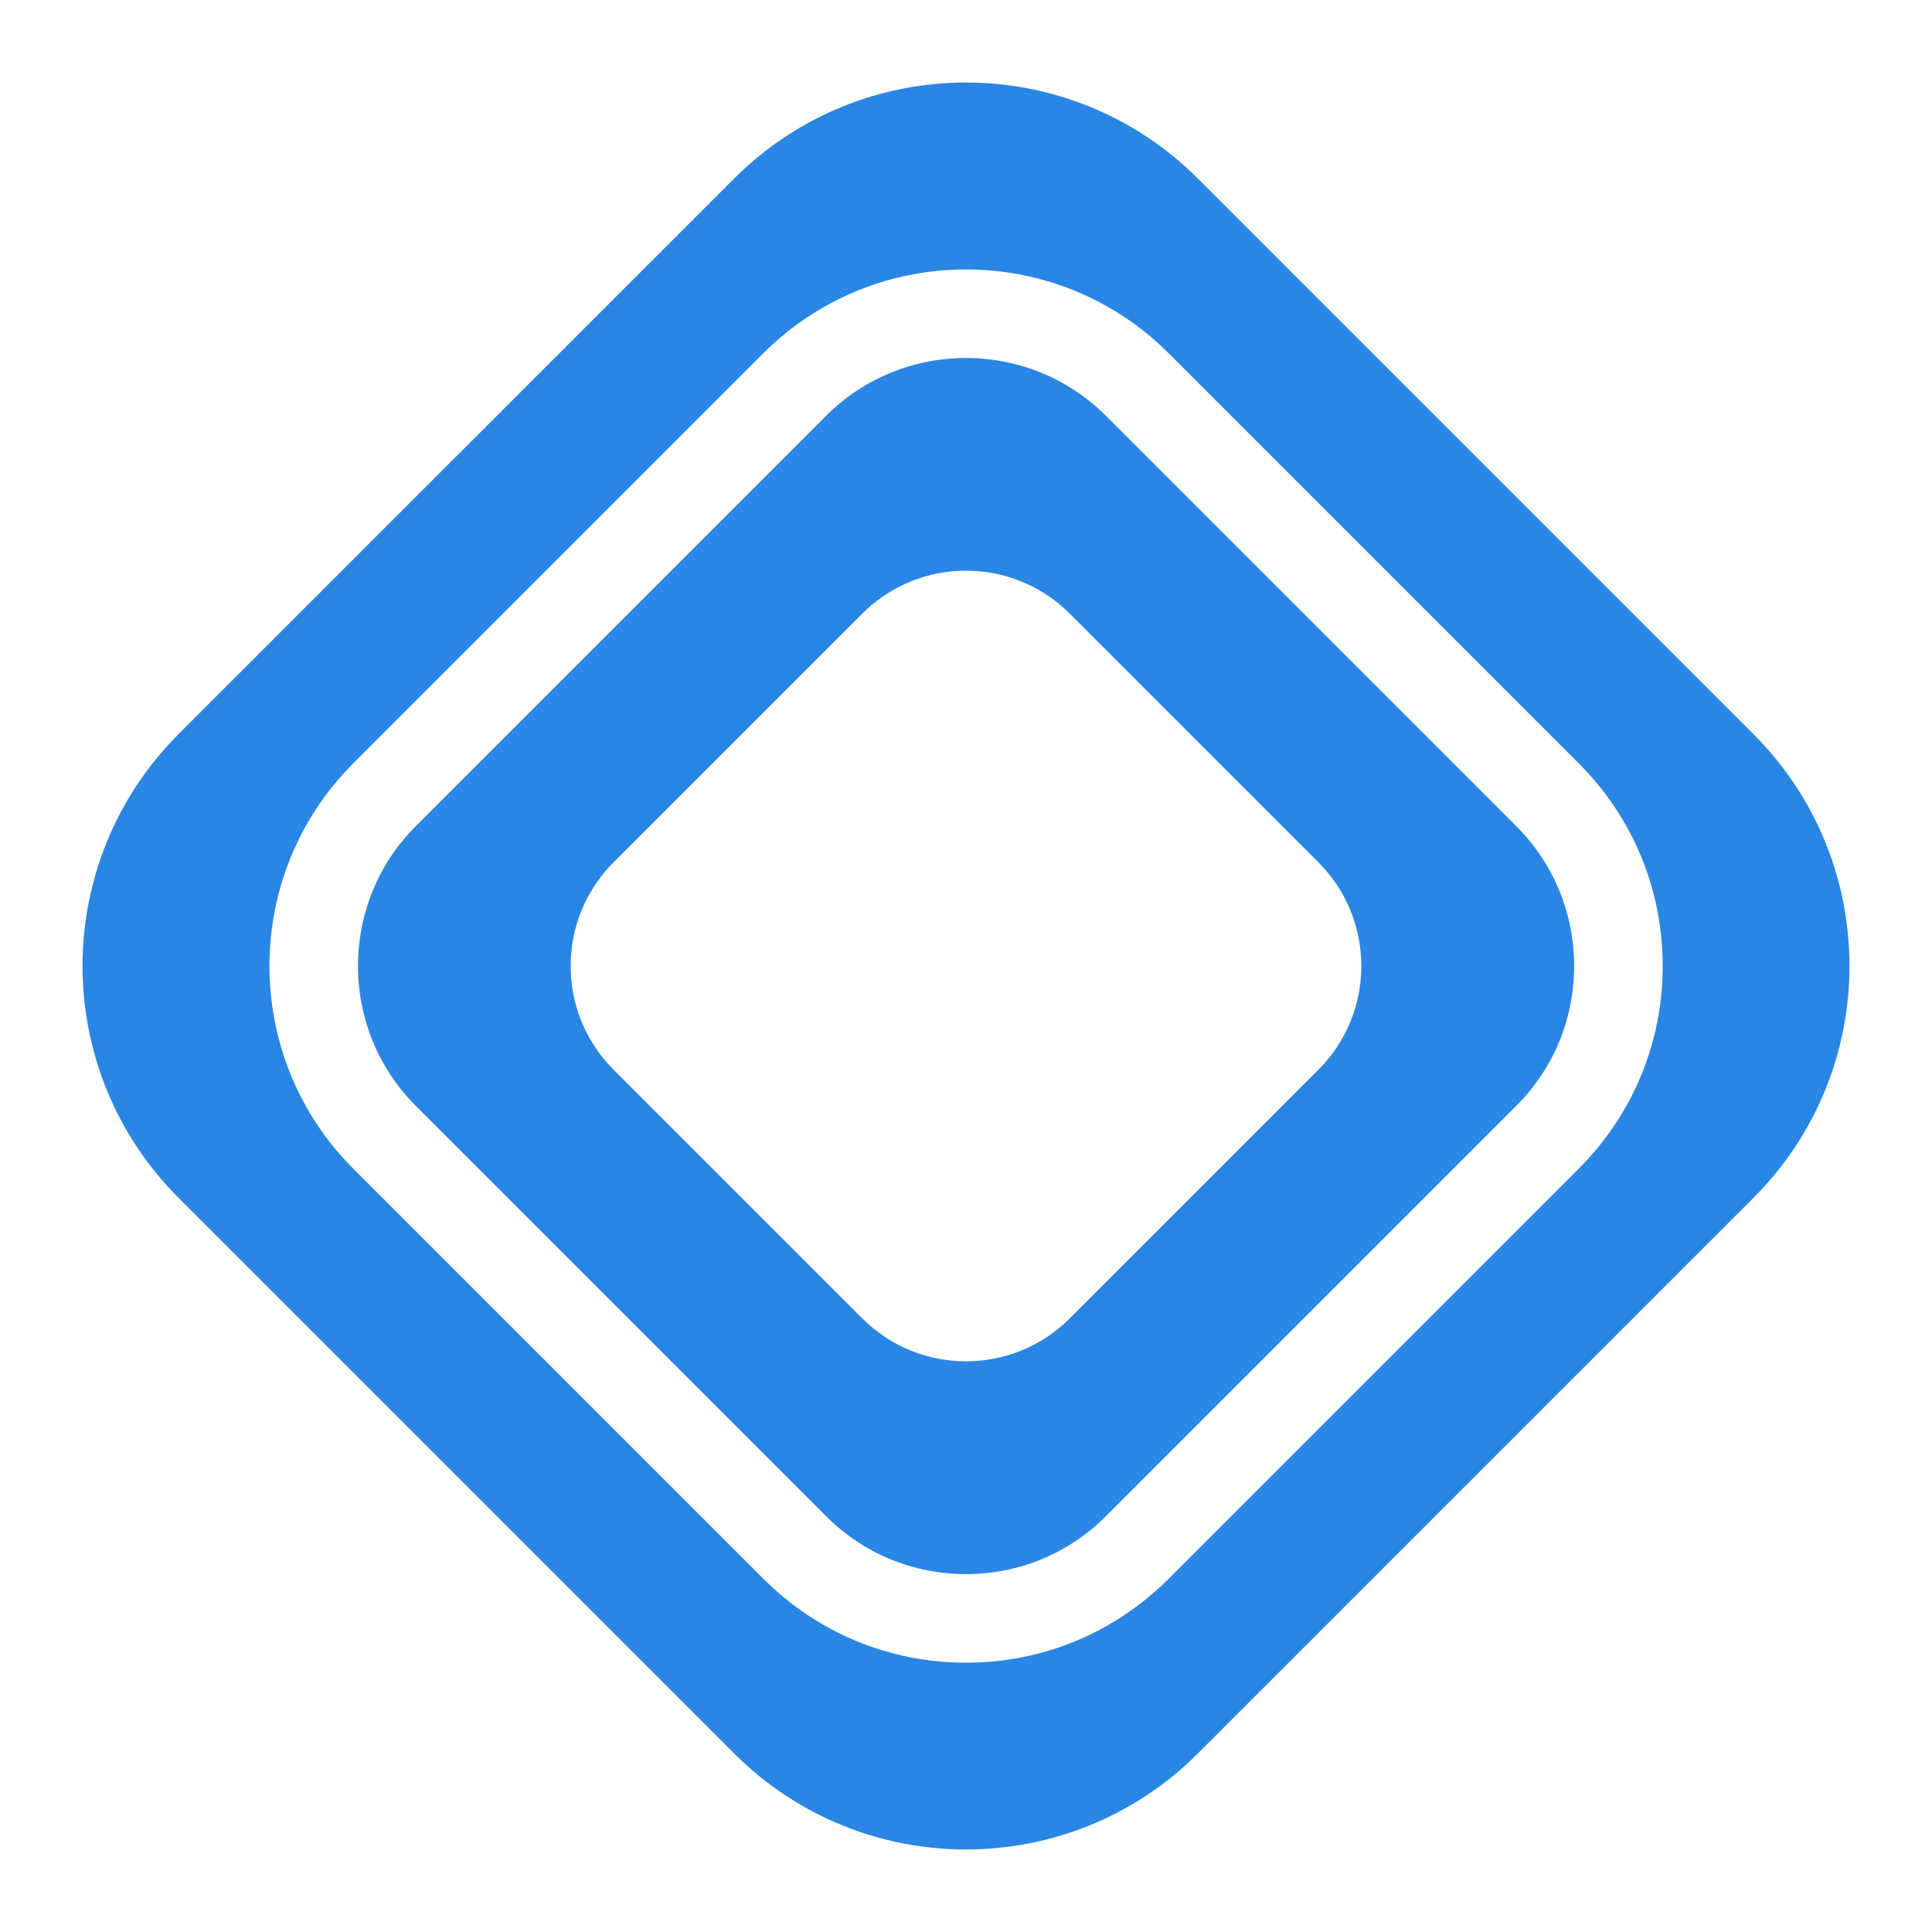
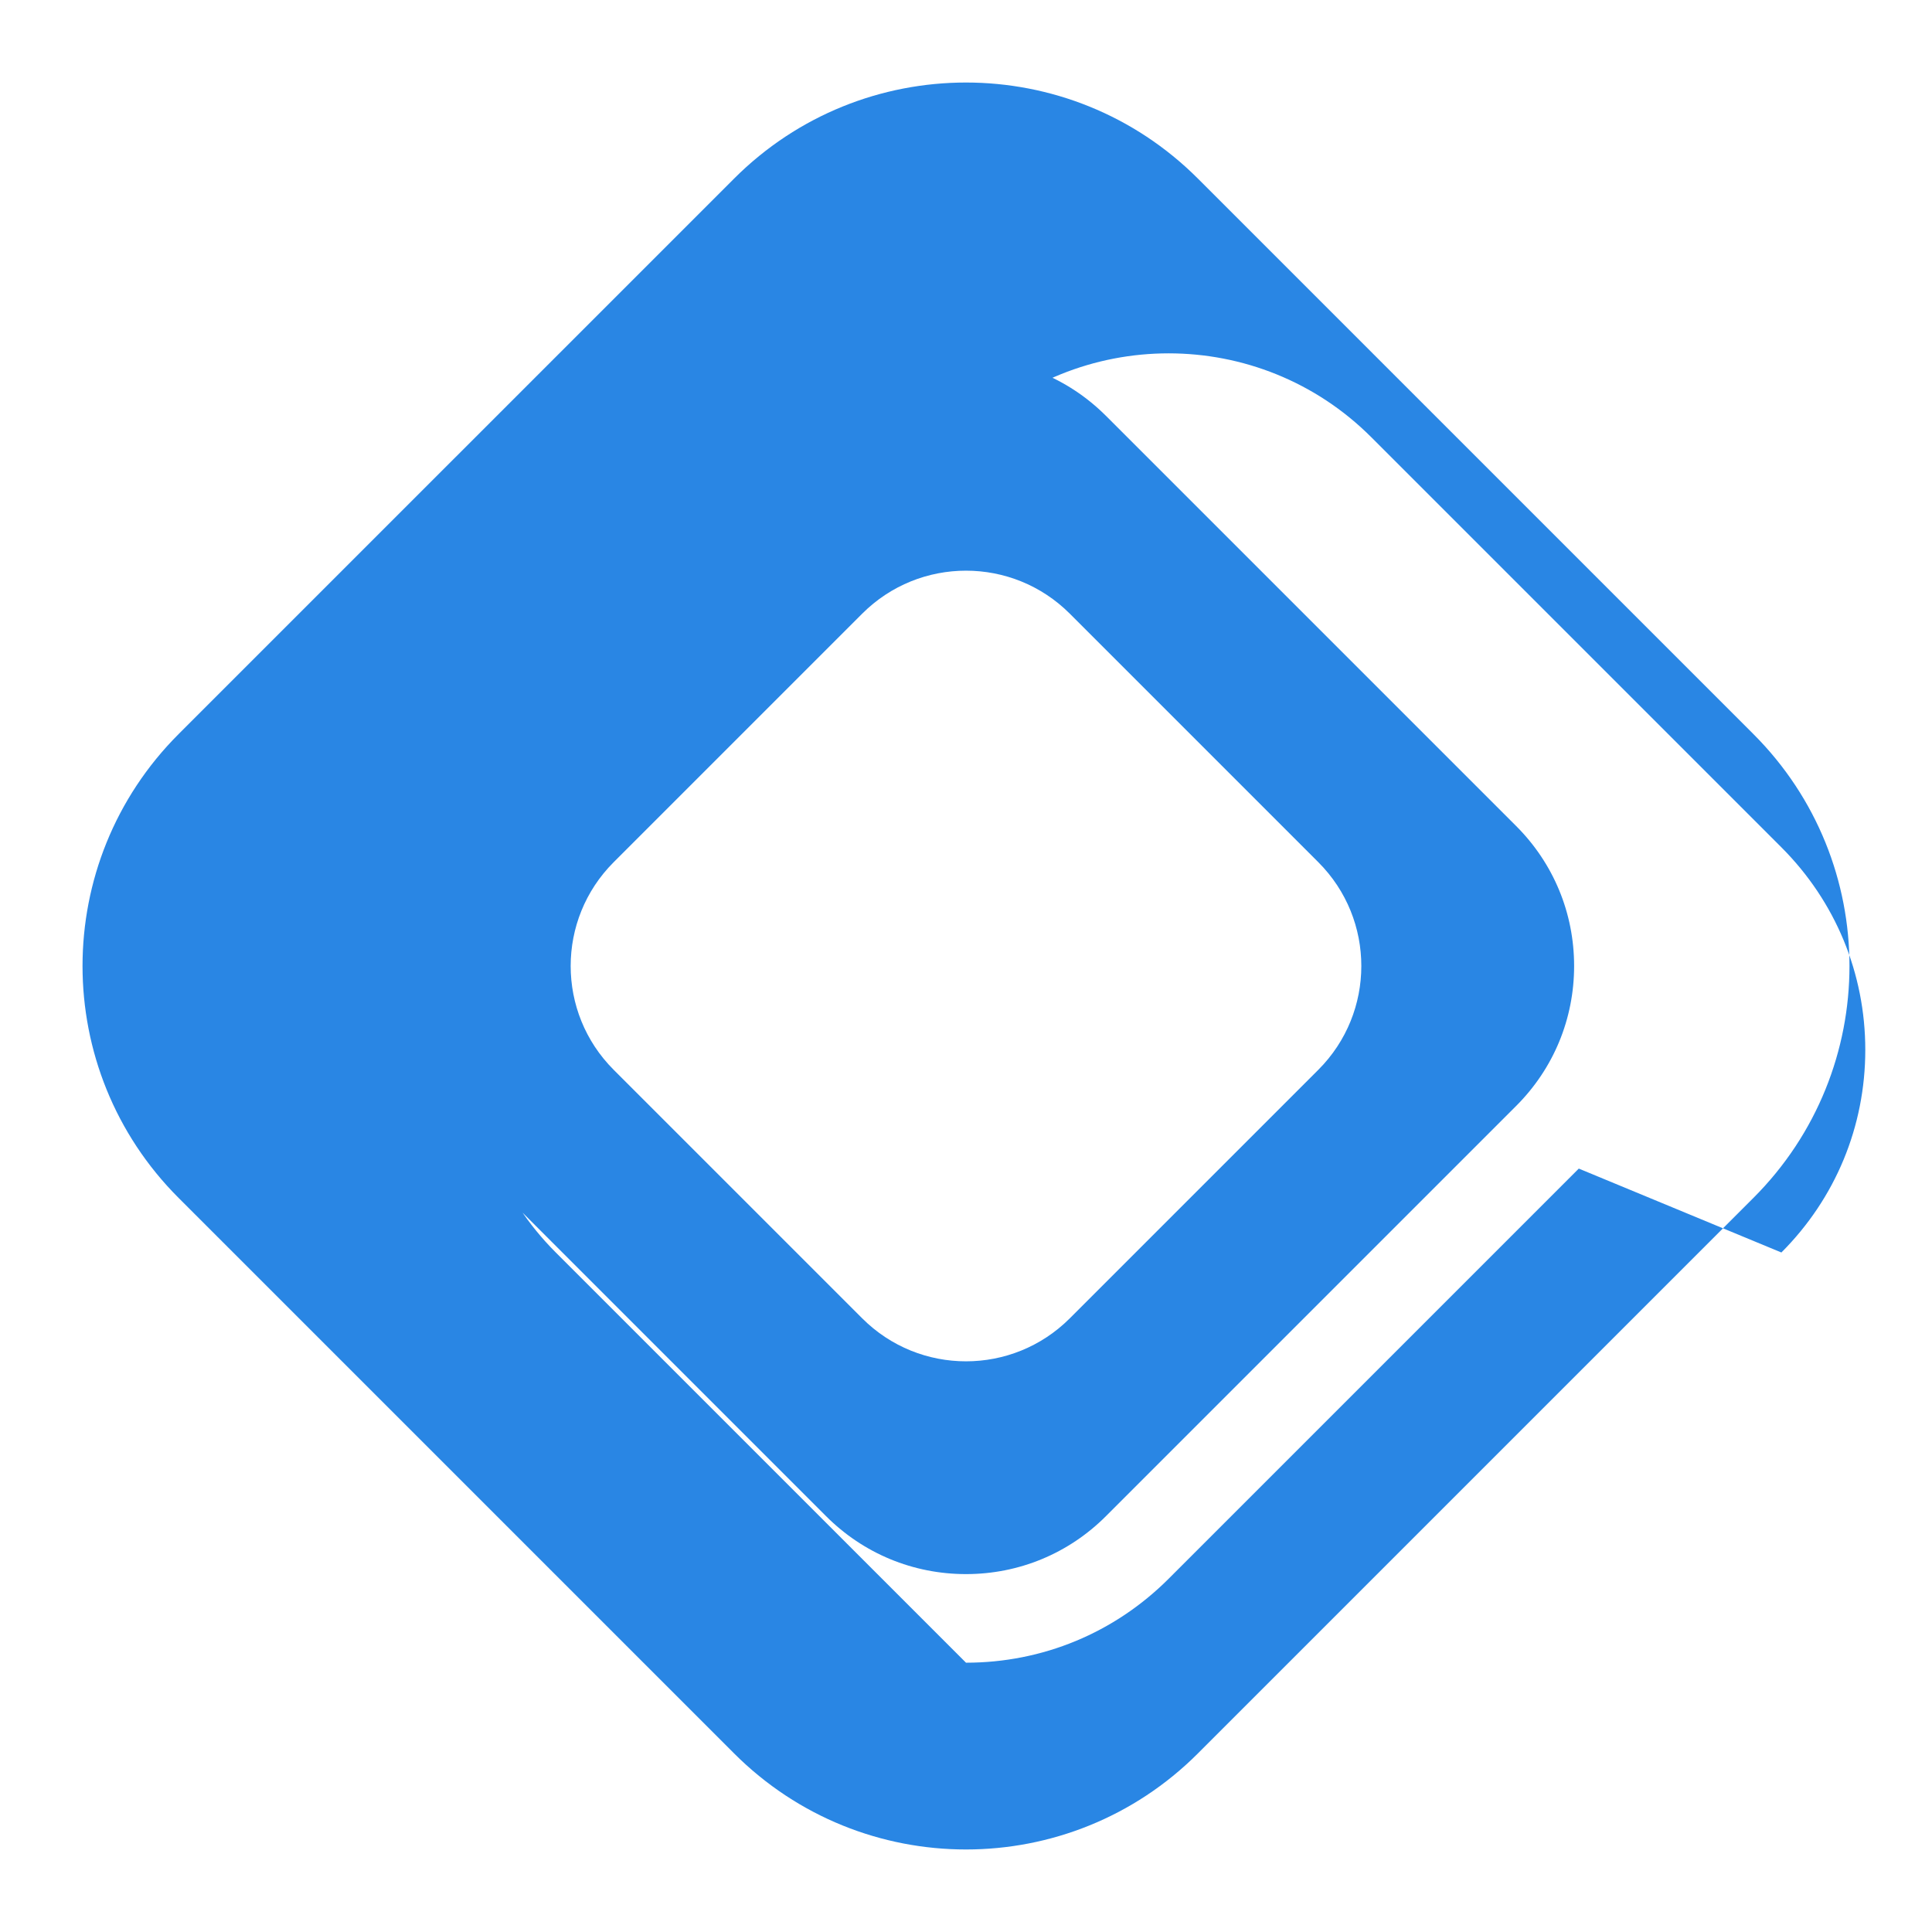
<svg xmlns="http://www.w3.org/2000/svg" id="_Слой_1" data-name="Слой_1" version="1.1" viewBox="0 0 1000 1000">
  <defs>
    <style> .st0 { fill: #2986e4; } </style>
  </defs>
-   <path class="st0" d="M907.56,379.96L620.04,92.44c-66.3-66.3-173.78-66.3-240.08,0L92.44,379.96c-66.3,66.3-66.3,173.78,0,240.08l287.52,287.52c66.3,66.3,173.78,66.3,240.08,0l287.52-287.52c66.3-66.3,66.3-173.78,0-240.08ZM817.18,604.86l-212.32,212.32c-28.01,28-65.25,43.43-104.86,43.43s-76.85-15.43-104.86-43.43l-212.32-212.32c-57.81-57.82-57.81-151.9,0-209.72l212.32-212.32c57.82-57.81,151.9-57.81,209.72,0l212.32,212.32c28,28.01,43.43,65.25,43.43,104.86s-15.43,76.85-43.43,104.86ZM572.44,215.24c-19.97-19.97-46.2-29.95-72.44-29.95s-52.47,9.98-72.44,29.95l-212.32,212.32c-39.94,39.94-39.94,104.93,0,144.87l212.32,212.32c19.34,19.36,45.07,30,72.44,30s53.09-10.65,72.44-30l212.32-212.32c19.36-19.34,30-45.07,30-72.44s-10.65-53.09-30-72.44l-212.32-212.32ZM682.37,553.72l-128.65,128.65c-29.67,29.67-77.77,29.67-107.44,0l-128.65-128.65c-29.67-29.67-29.67-77.77,0-107.44l128.65-128.65c29.67-29.67,77.77-29.67,107.44,0l128.65,128.65c29.67,29.67,29.67,77.77,0,107.44Z" />
+   <path class="st0" d="M907.56,379.96L620.04,92.44c-66.3-66.3-173.78-66.3-240.08,0L92.44,379.96c-66.3,66.3-66.3,173.78,0,240.08l287.52,287.52c66.3,66.3,173.78,66.3,240.08,0l287.52-287.52c66.3-66.3,66.3-173.78,0-240.08ZM817.18,604.86l-212.32,212.32c-28.01,28-65.25,43.43-104.86,43.43l-212.32-212.32c-57.81-57.82-57.81-151.9,0-209.72l212.32-212.32c57.82-57.81,151.9-57.81,209.72,0l212.32,212.32c28,28.01,43.43,65.25,43.43,104.86s-15.43,76.85-43.43,104.86ZM572.44,215.24c-19.97-19.97-46.2-29.95-72.44-29.95s-52.47,9.98-72.44,29.95l-212.32,212.32c-39.94,39.94-39.94,104.93,0,144.87l212.32,212.32c19.34,19.36,45.07,30,72.44,30s53.09-10.65,72.44-30l212.32-212.32c19.36-19.34,30-45.07,30-72.44s-10.65-53.09-30-72.44l-212.32-212.32ZM682.37,553.72l-128.65,128.65c-29.67,29.67-77.77,29.67-107.44,0l-128.65-128.65c-29.67-29.67-29.67-77.77,0-107.44l128.65-128.65c29.67-29.67,77.77-29.67,107.44,0l128.65,128.65c29.67,29.67,29.67,77.77,0,107.44Z" />
</svg>